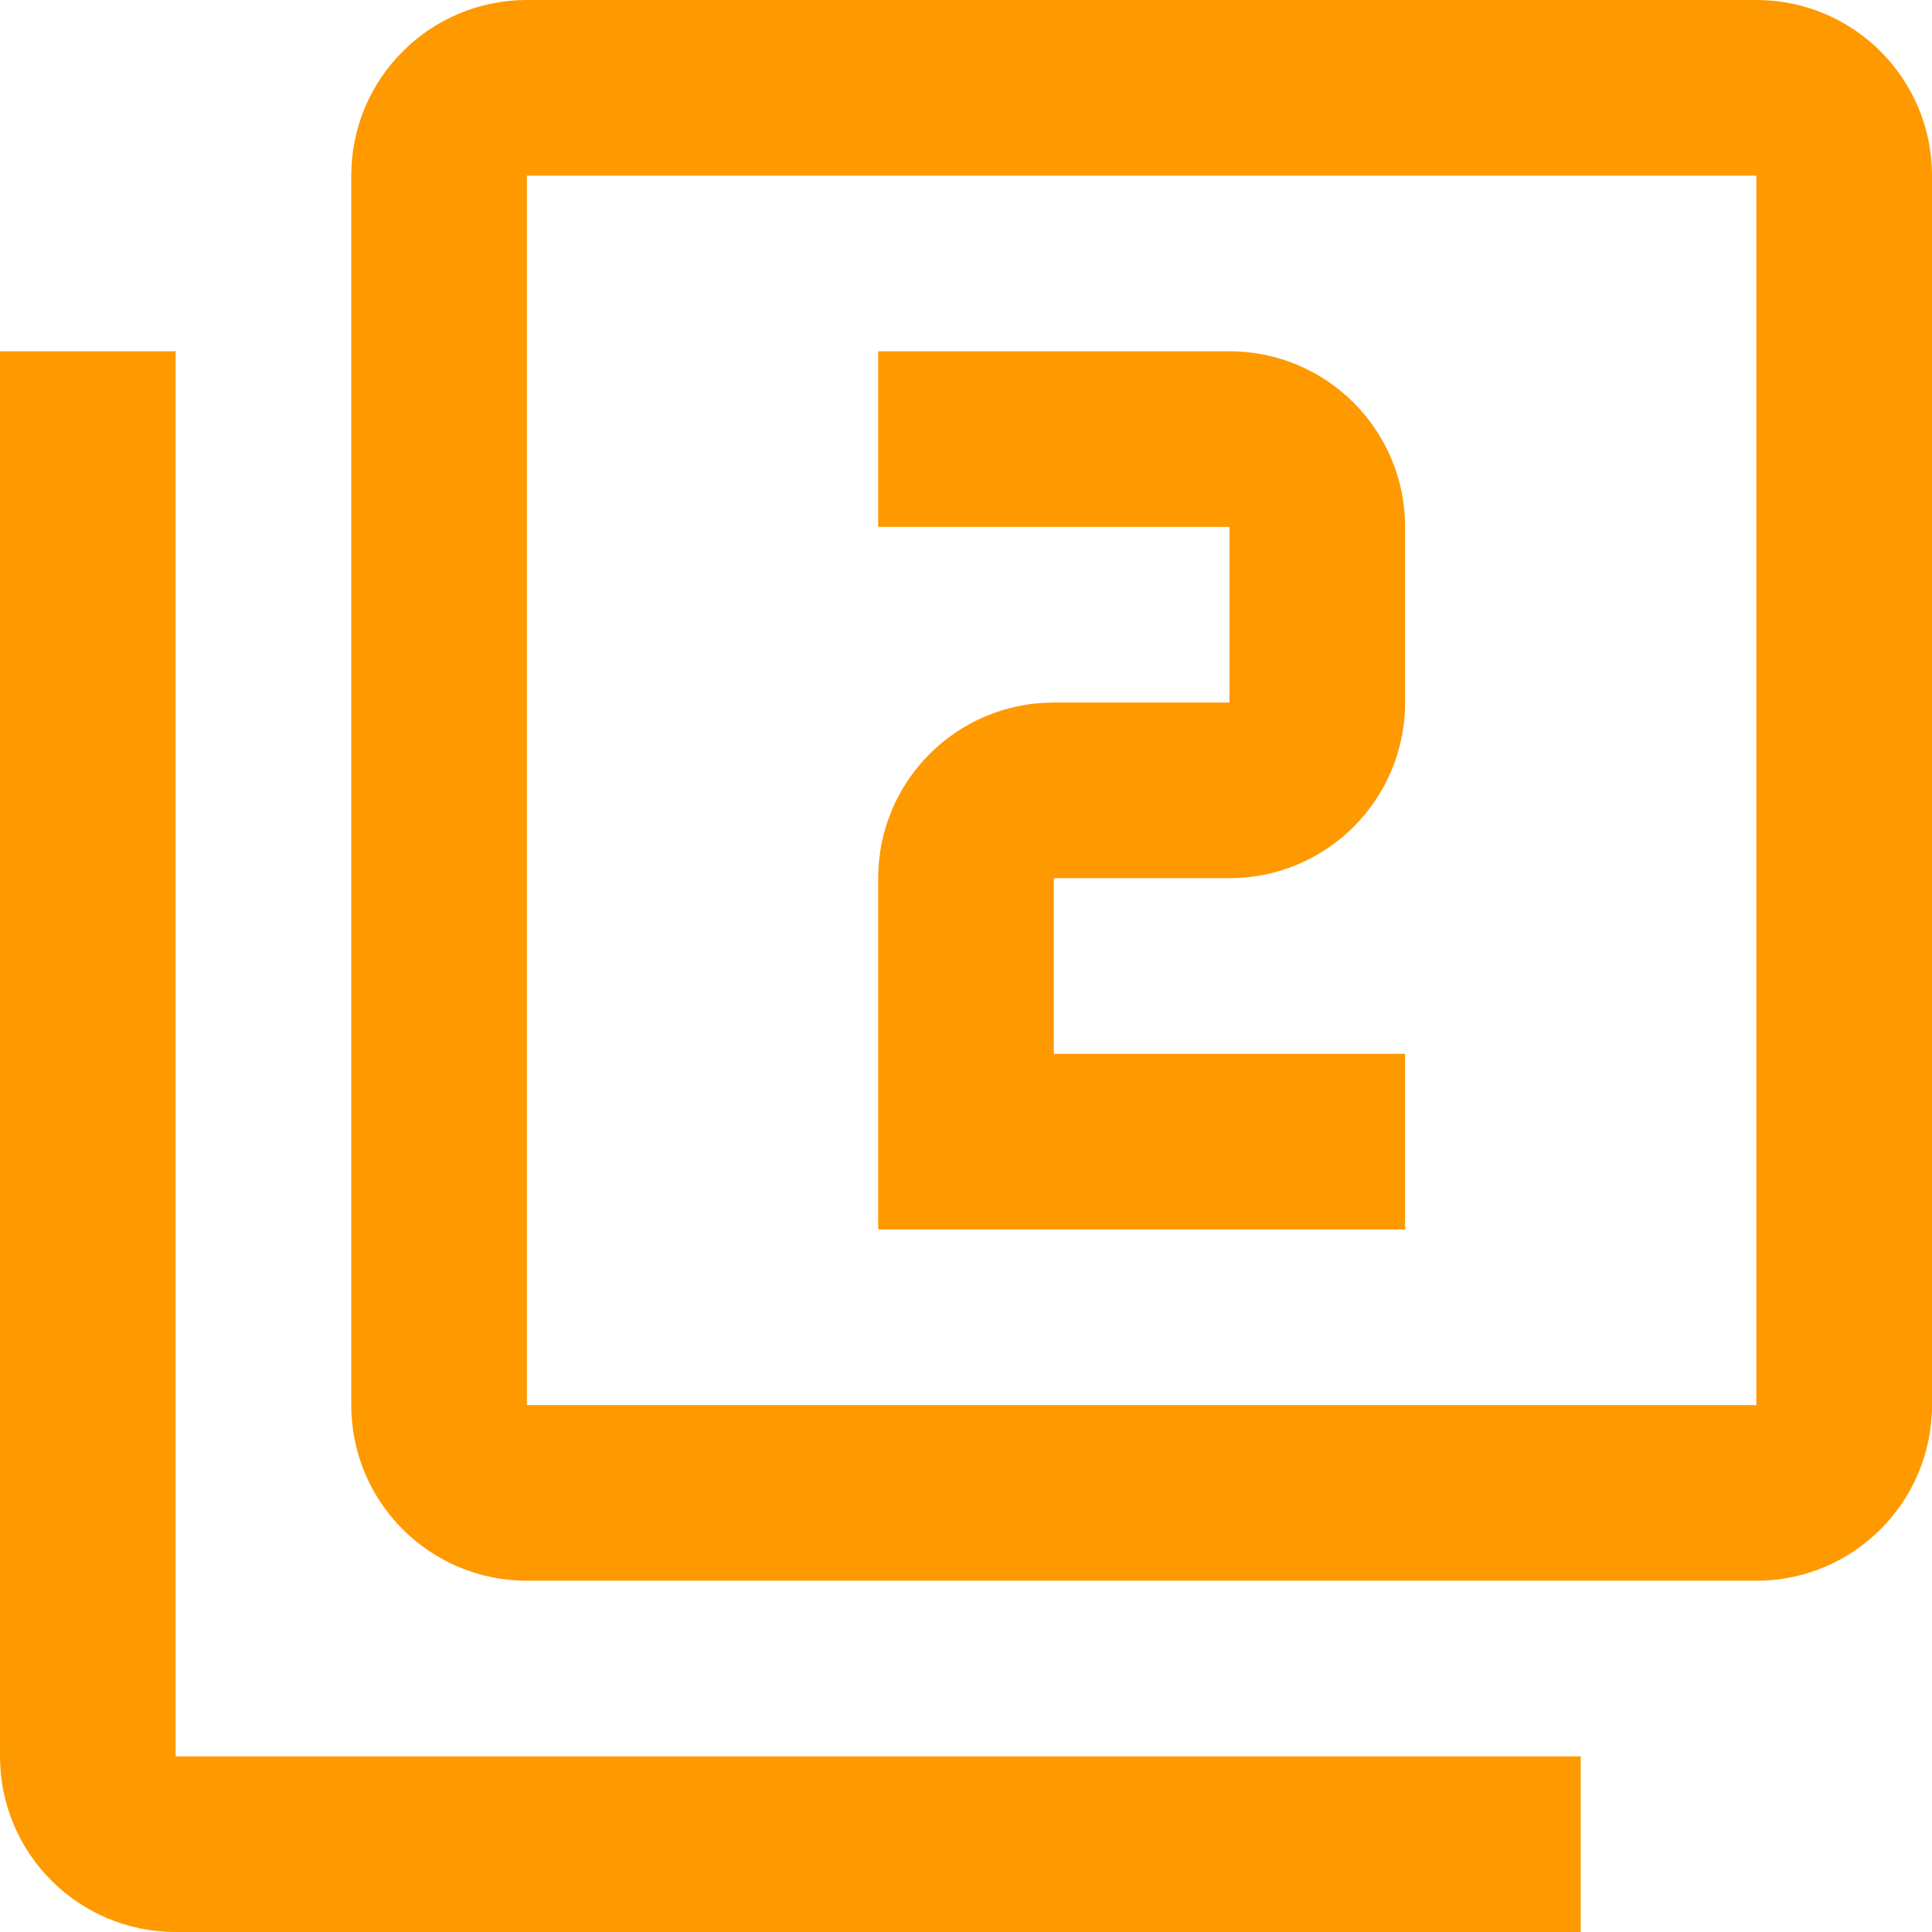
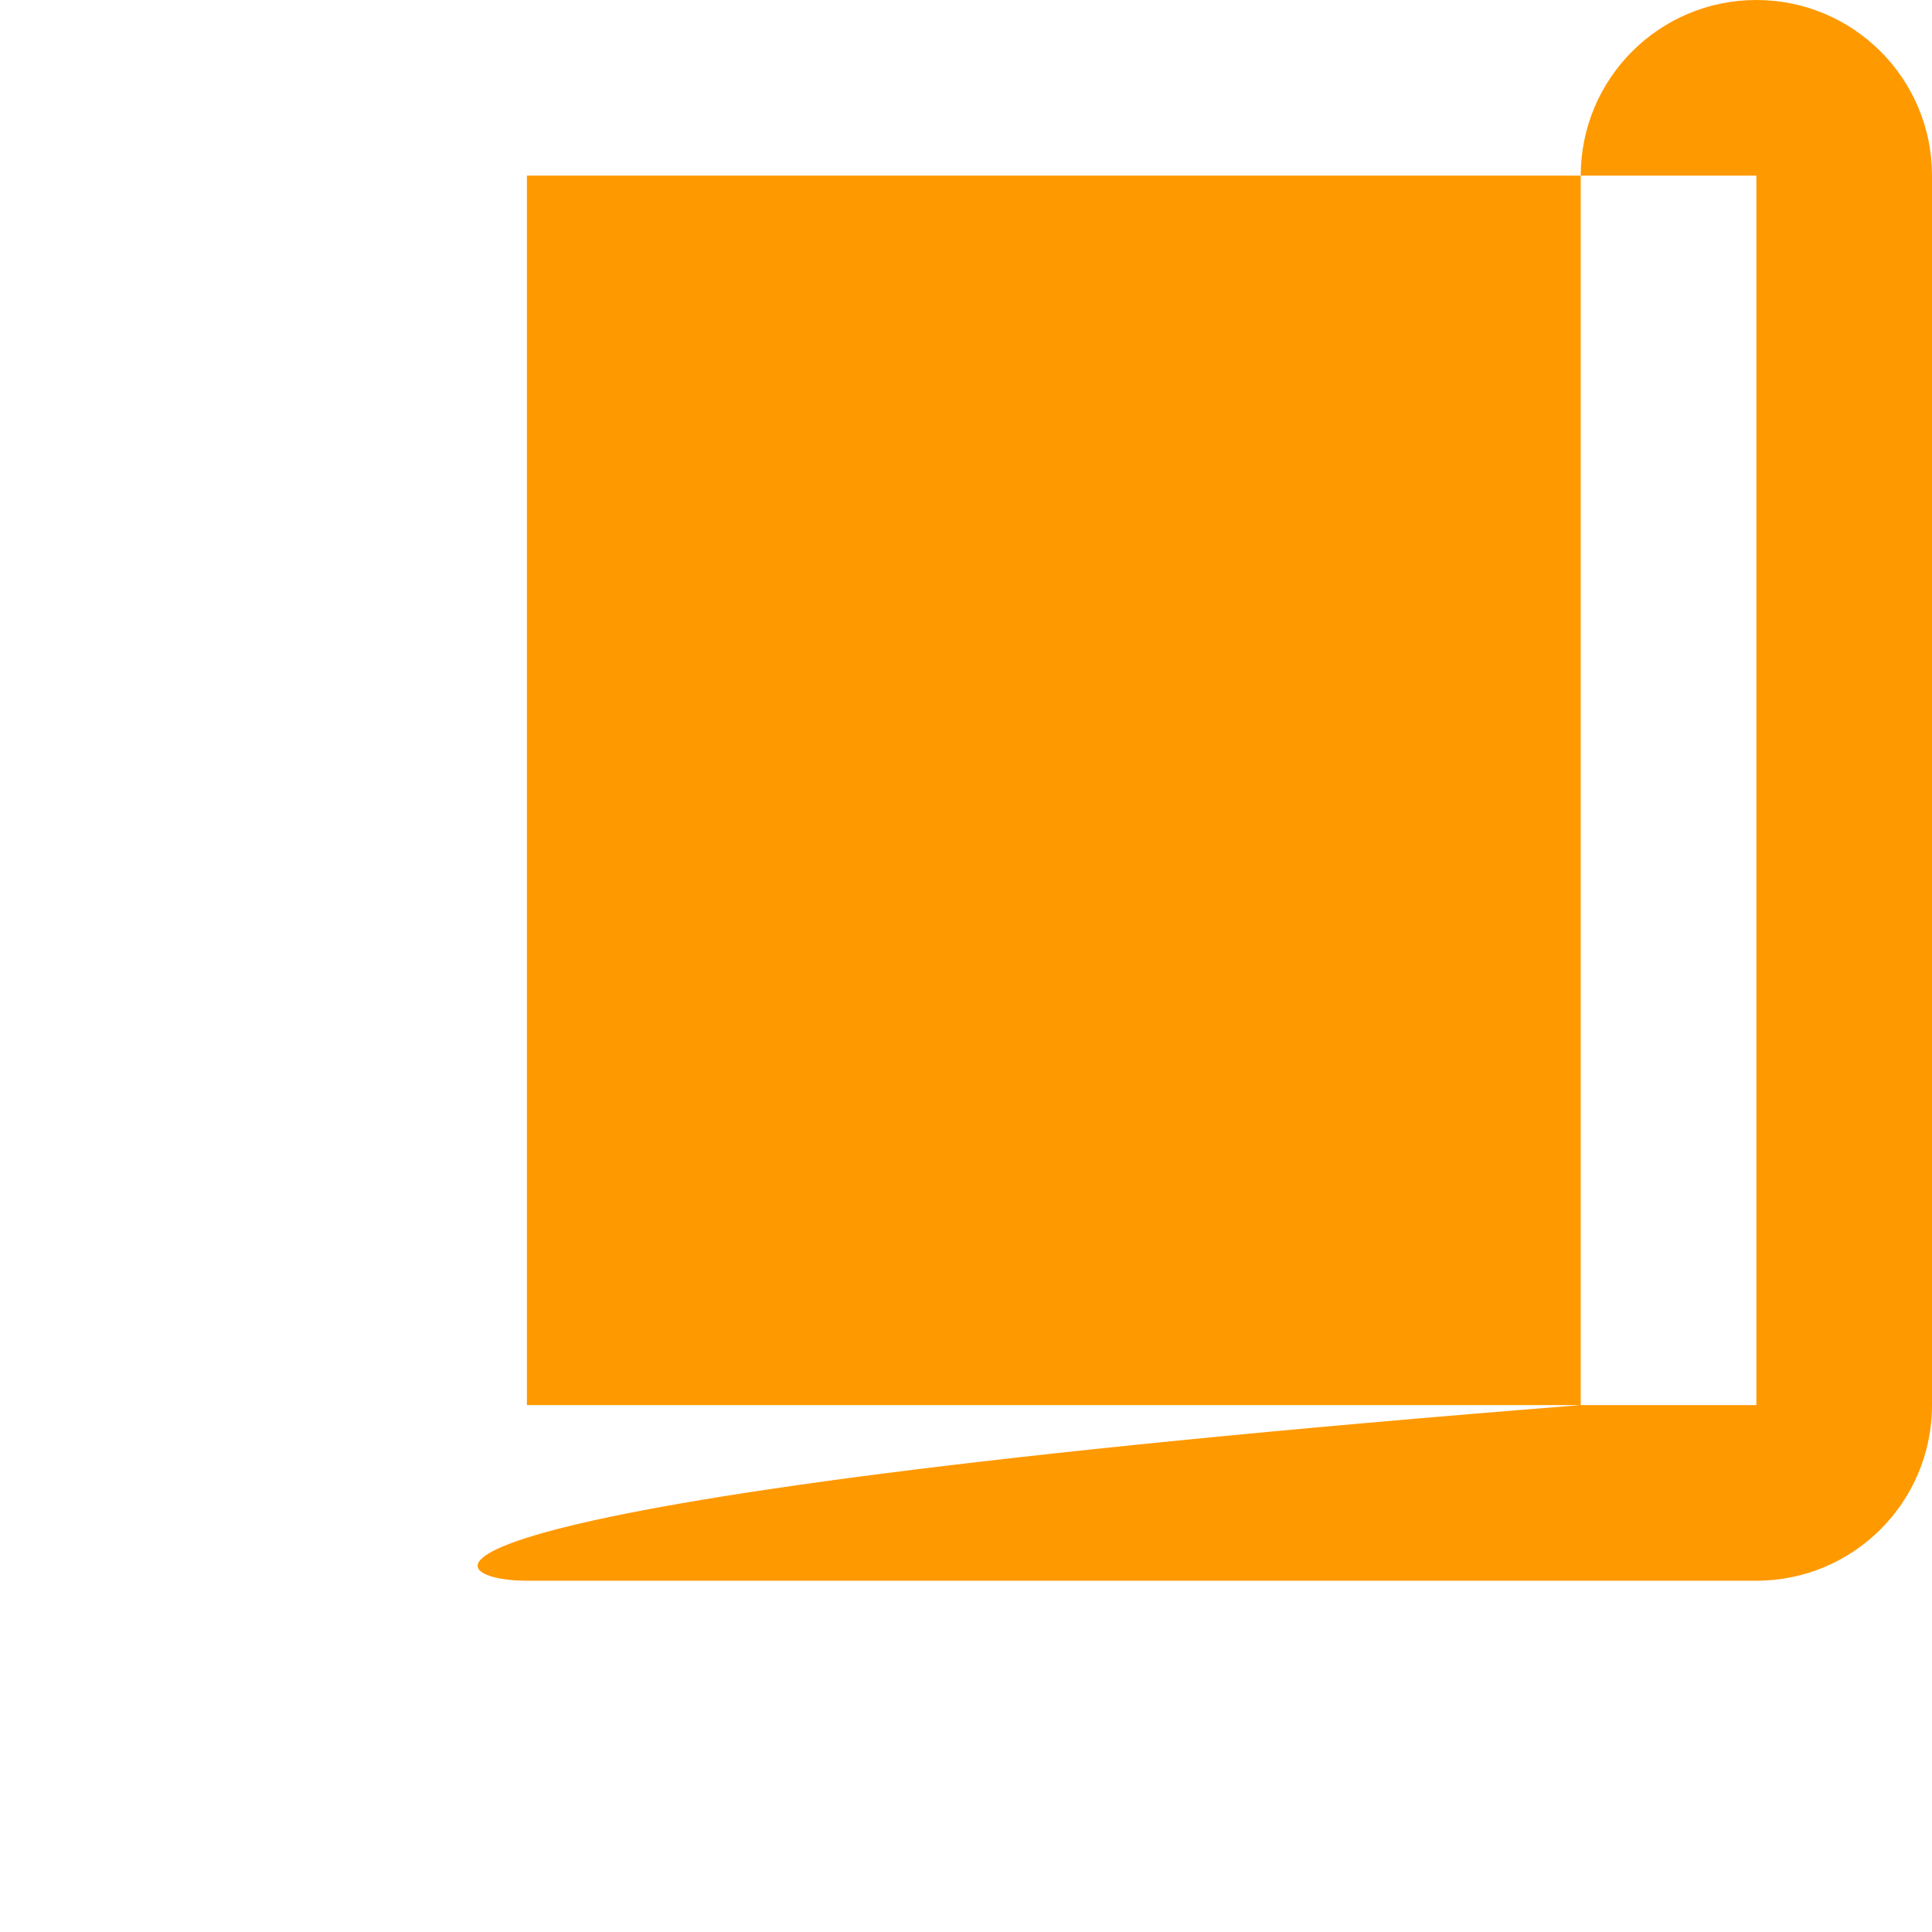
<svg xmlns="http://www.w3.org/2000/svg" width="512" height="512" x="0" y="0" viewBox="0 0 469.333 469.333" style="enable-background:new 0 0 512 512" xml:space="preserve" class="">
  <g>
    <g>
      <g>
        <g>
-           <path d="M341.333,256H256v-42.667h42.667c23.573,0,42.667-19.093,42.667-42.667V128c0-23.573-19.093-42.667-42.667-42.667 h-85.333V128h85.333v42.667H256c-23.573,0-42.667,19.093-42.667,42.667v85.333h128V256z" fill="#ff9900" data-original="#000000" style="" class="" />
-           <path d="M42.667,85.333H0v341.333c0,23.573,19.093,42.667,42.667,42.667H384v-42.667H42.667V85.333z" fill="#ff9900" data-original="#000000" style="" class="" />
-           <path d="M426.667,0H128c-23.573,0-42.667,19.093-42.667,42.667v298.667C85.333,364.907,104.427,384,128,384h298.667 c23.573,0,42.667-19.093,42.667-42.667V42.667C469.333,19.093,450.24,0,426.667,0z M426.667,341.333H128V42.667h298.667V341.333z " fill="#ff9900" data-original="#000000" style="" class="" />
+           <path d="M426.667,0c-23.573,0-42.667,19.093-42.667,42.667v298.667C85.333,364.907,104.427,384,128,384h298.667 c23.573,0,42.667-19.093,42.667-42.667V42.667C469.333,19.093,450.24,0,426.667,0z M426.667,341.333H128V42.667h298.667V341.333z " fill="#ff9900" data-original="#000000" style="" class="" />
        </g>
      </g>
    </g>
    <g> </g>
    <g> </g>
    <g> </g>
    <g> </g>
    <g> </g>
    <g> </g>
    <g> </g>
    <g> </g>
    <g> </g>
    <g> </g>
    <g> </g>
    <g> </g>
    <g> </g>
    <g> </g>
    <g> </g>
  </g>
</svg>